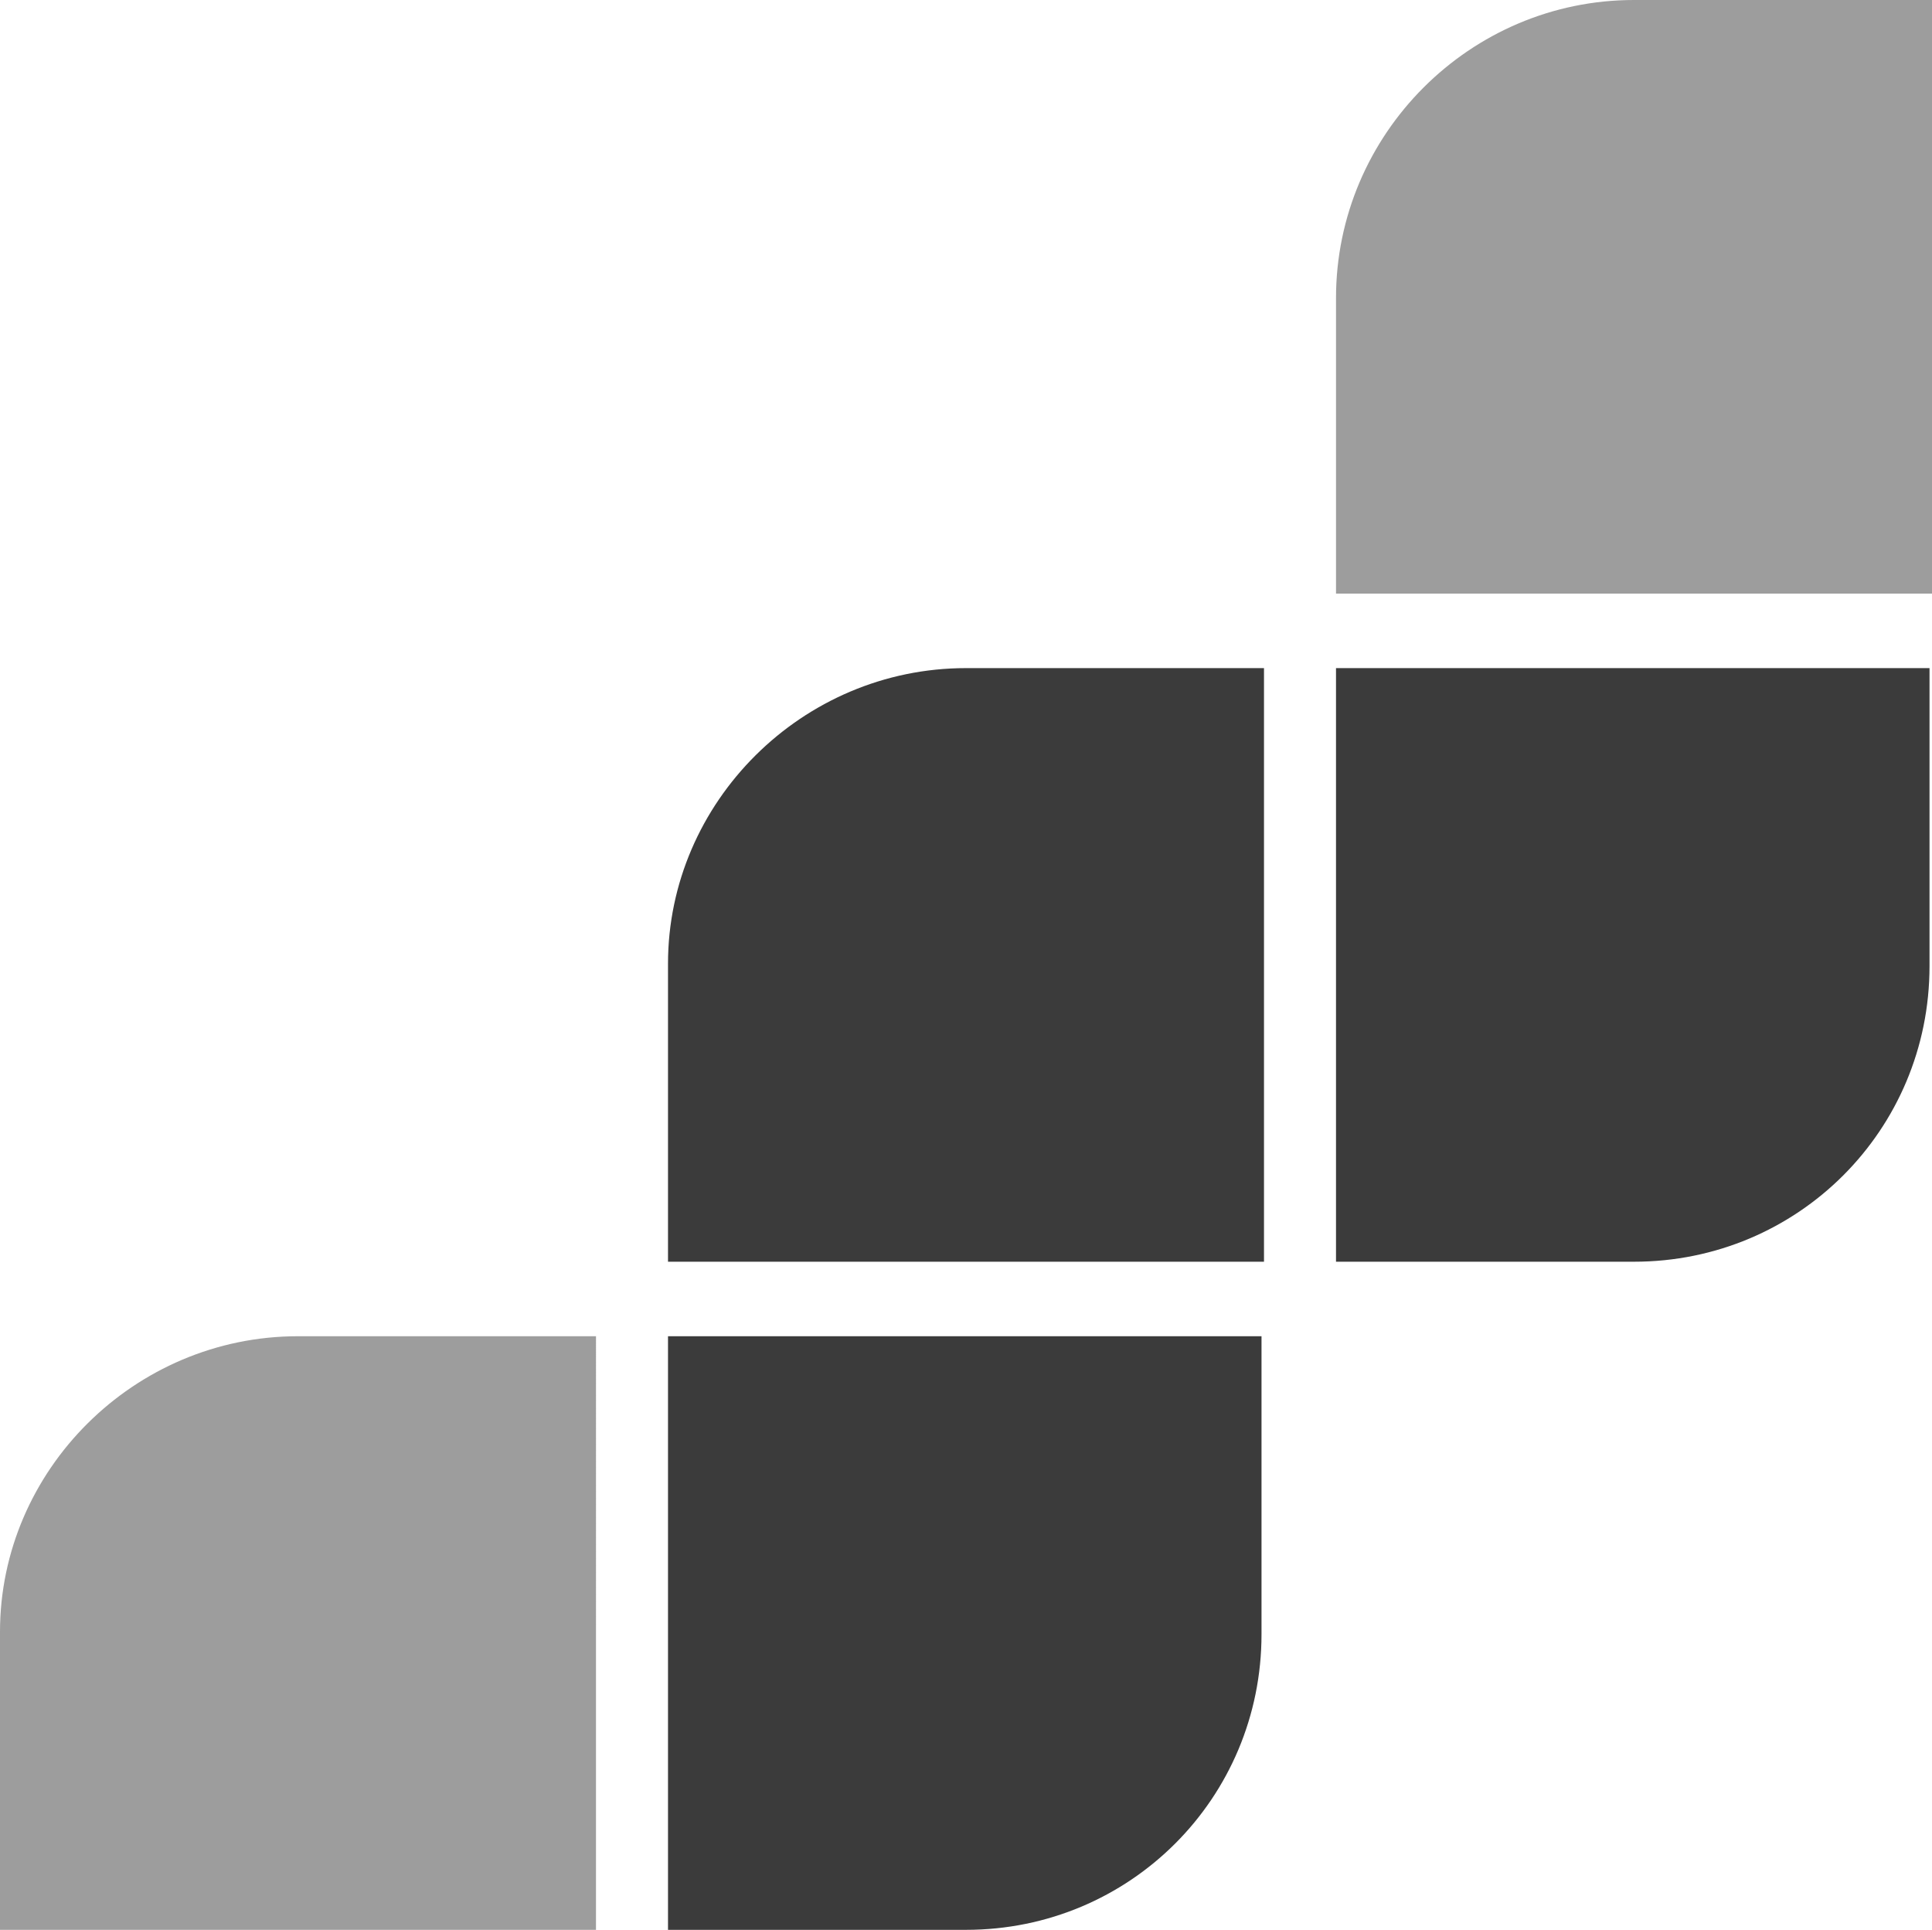
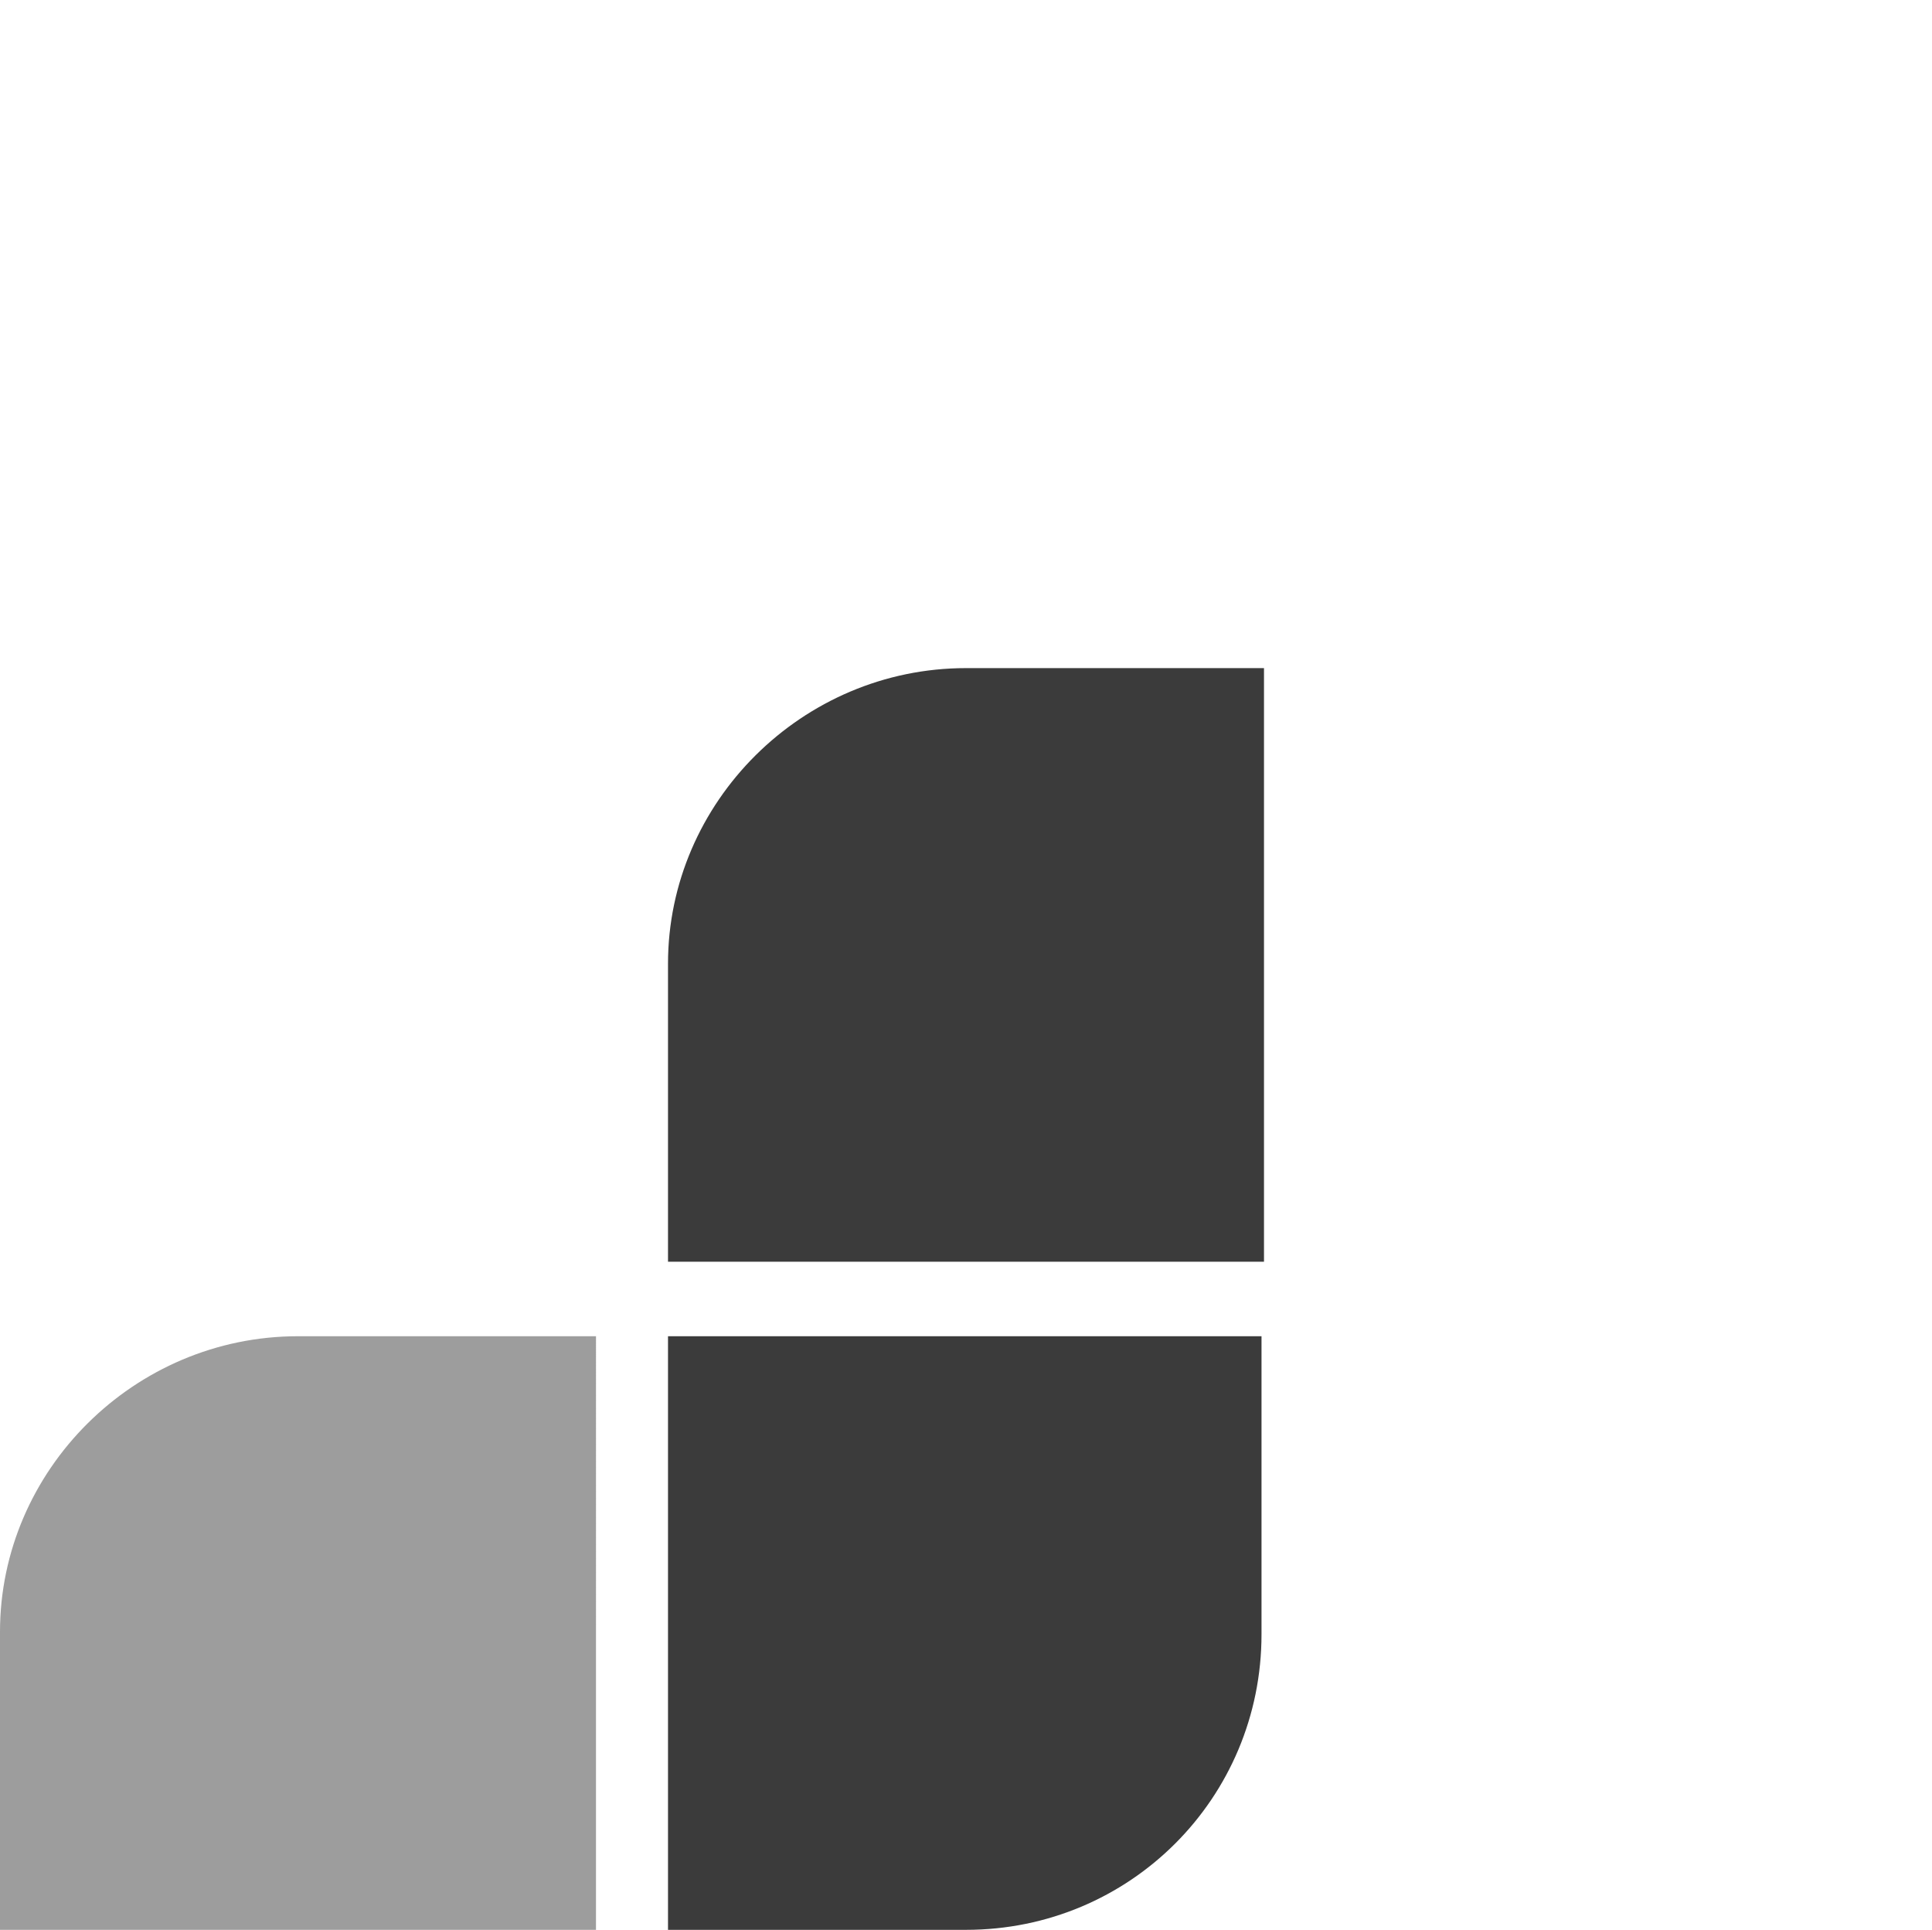
<svg xmlns="http://www.w3.org/2000/svg" version="1.1" id="Layer_1" x="0px" y="0px" viewBox="145 -22.7 77.8 77.7" style="enable-background:new 145 -22.7 77.8 77.7;" xml:space="preserve">
  <style type="text/css">
	.st0{fill:#3B3B3B;}
	.st1{fill:#9D9D9D;}
</style>
  <g id="XMLID_1251_">
-     <path id="XMLID_1256_" class="st0" d="M210.8,28.1h-12V4.2h23.9v12C222.7,22.8,217.4,28.1,210.8,28.1z" />
    <path id="XMLID_1255_" class="st0" d="M183.9,55h-12V31.1h23.9v12C195.8,49.7,190.5,55,183.9,55z" />
    <path id="XMLID_1254_" class="st0" d="M183.9,4.2h12v23.9h-24v-12C171.9,9.6,177.3,4.2,183.9,4.2z" />
-     <path id="XMLID_1253_" class="st1" d="M210.8-22.7h12V1.2h-24v-11.9C198.8-17.3,204.2-22.7,210.8-22.7z" />
    <path id="XMLID_1252_" class="st1" d="M157,31.1h12V55h-24V43C145,36.5,150.4,31.1,157,31.1z" />
  </g>
</svg>